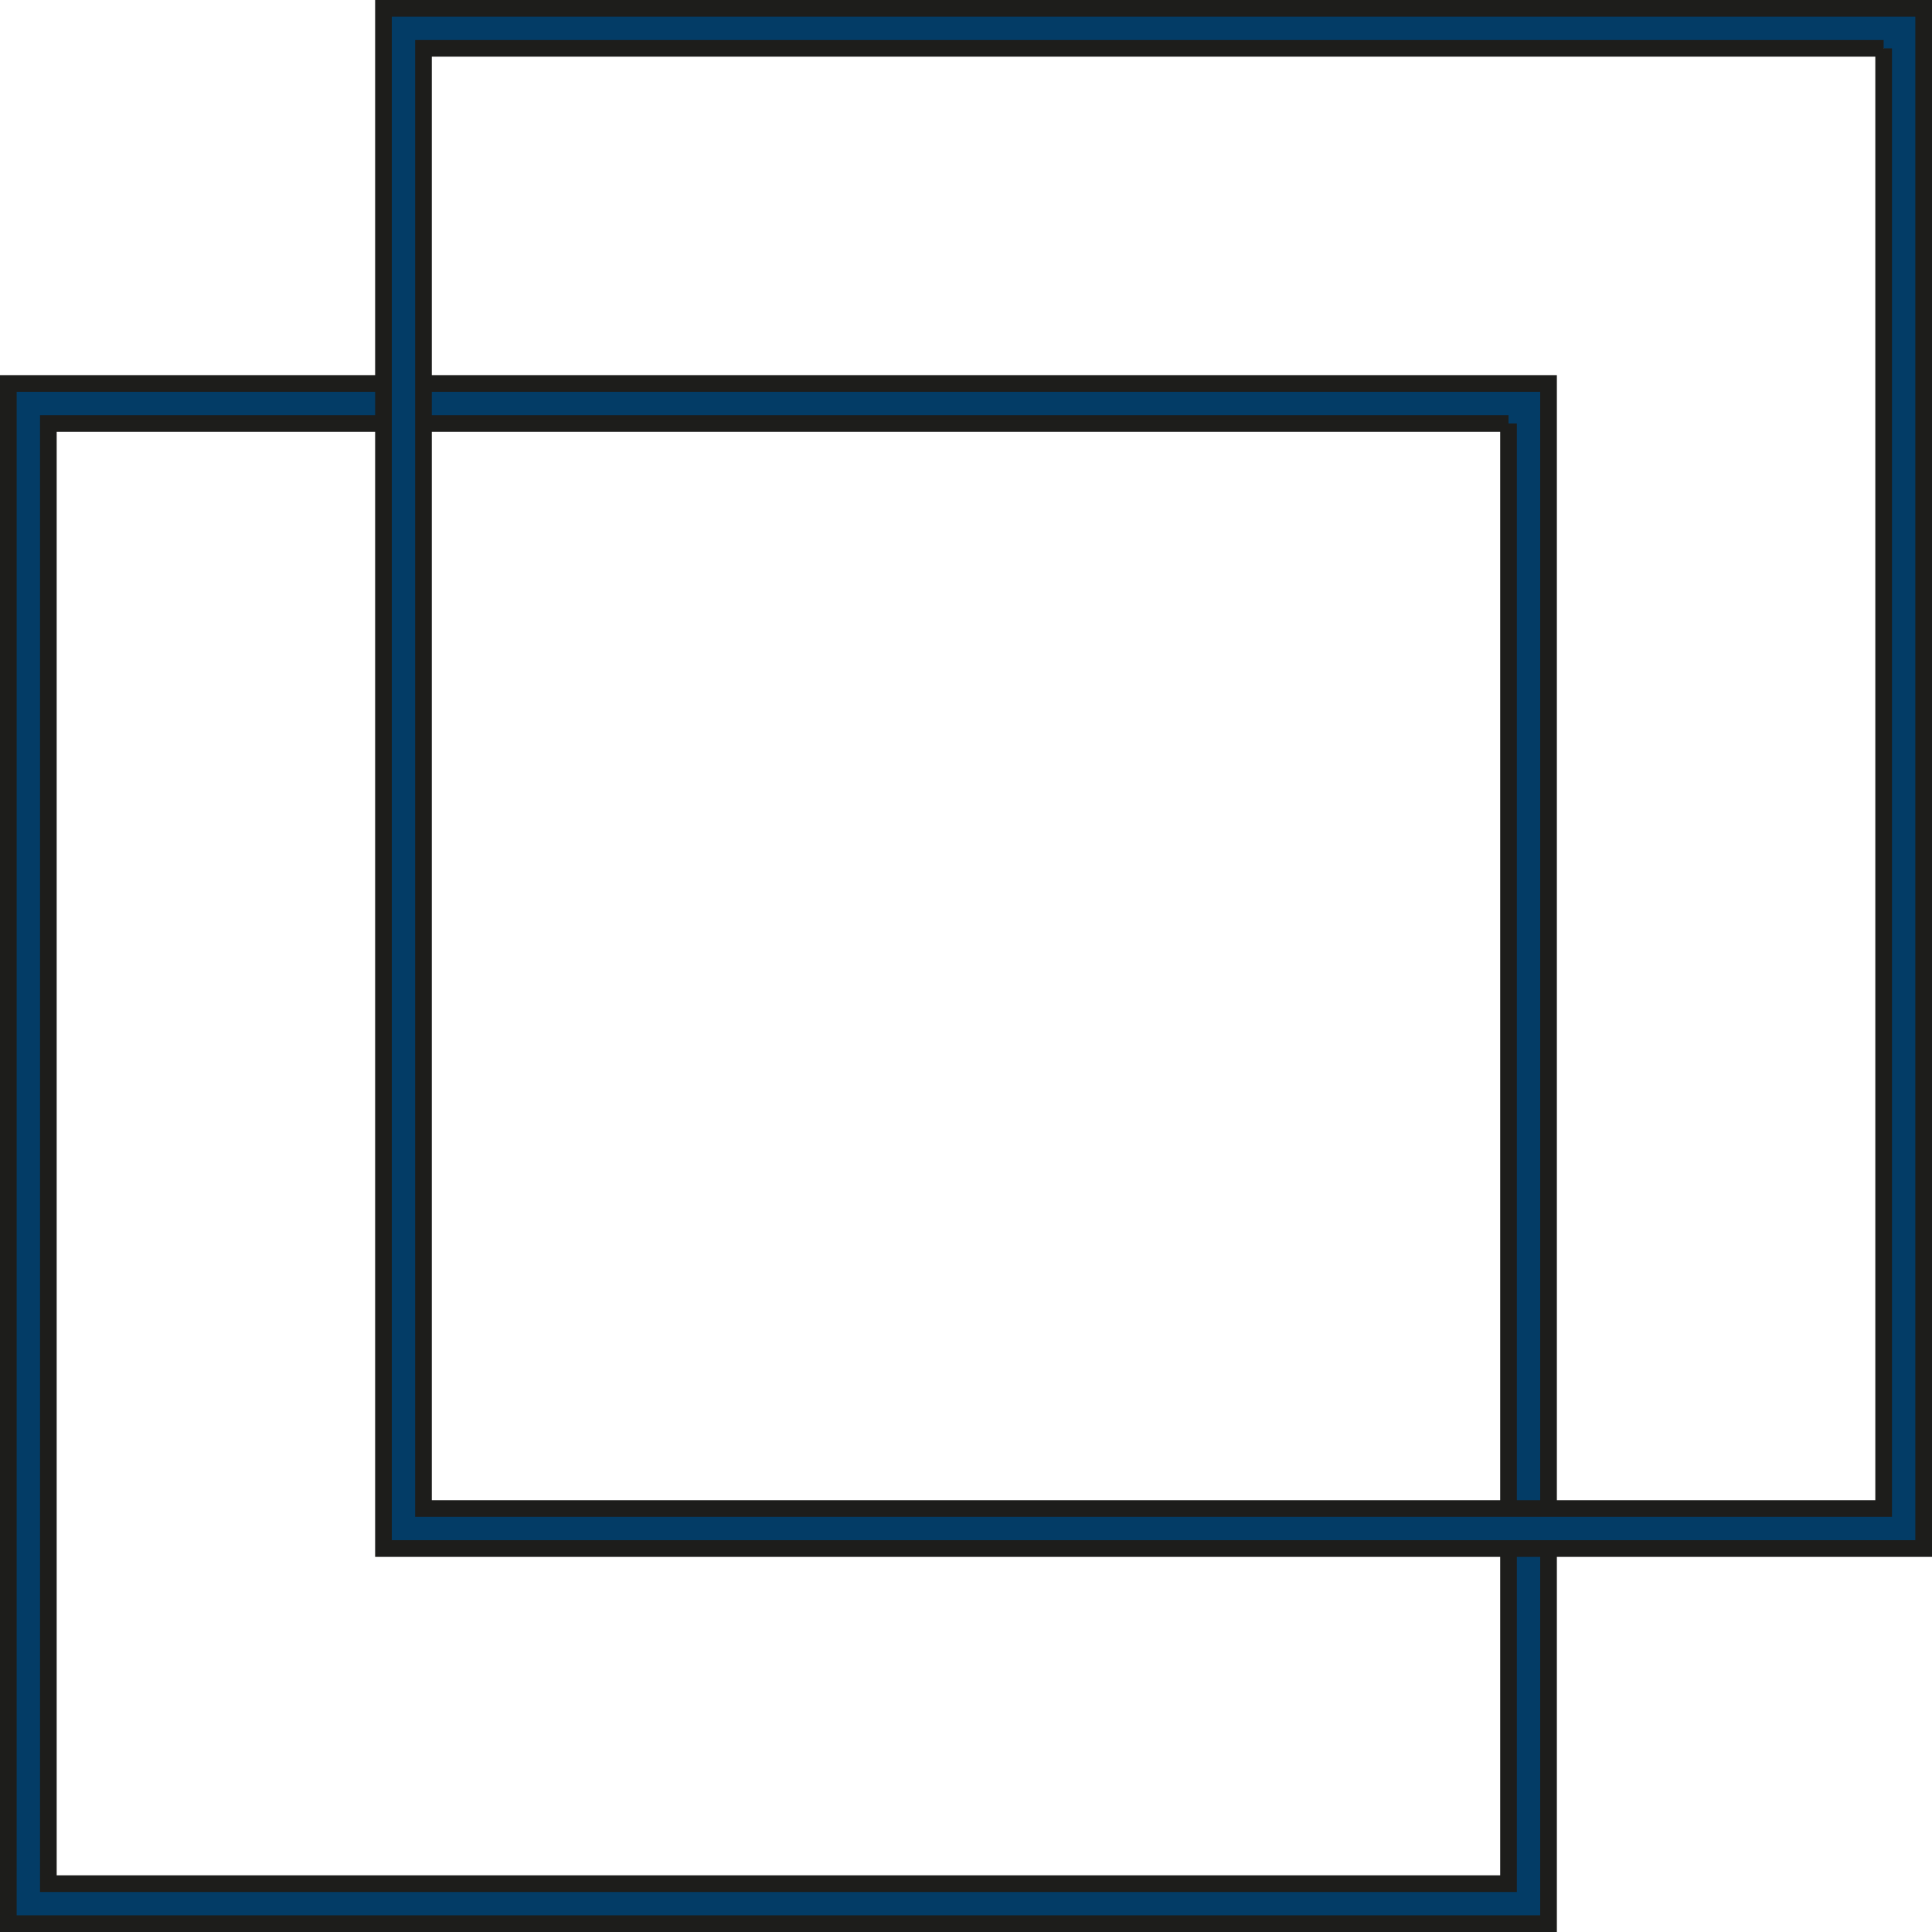
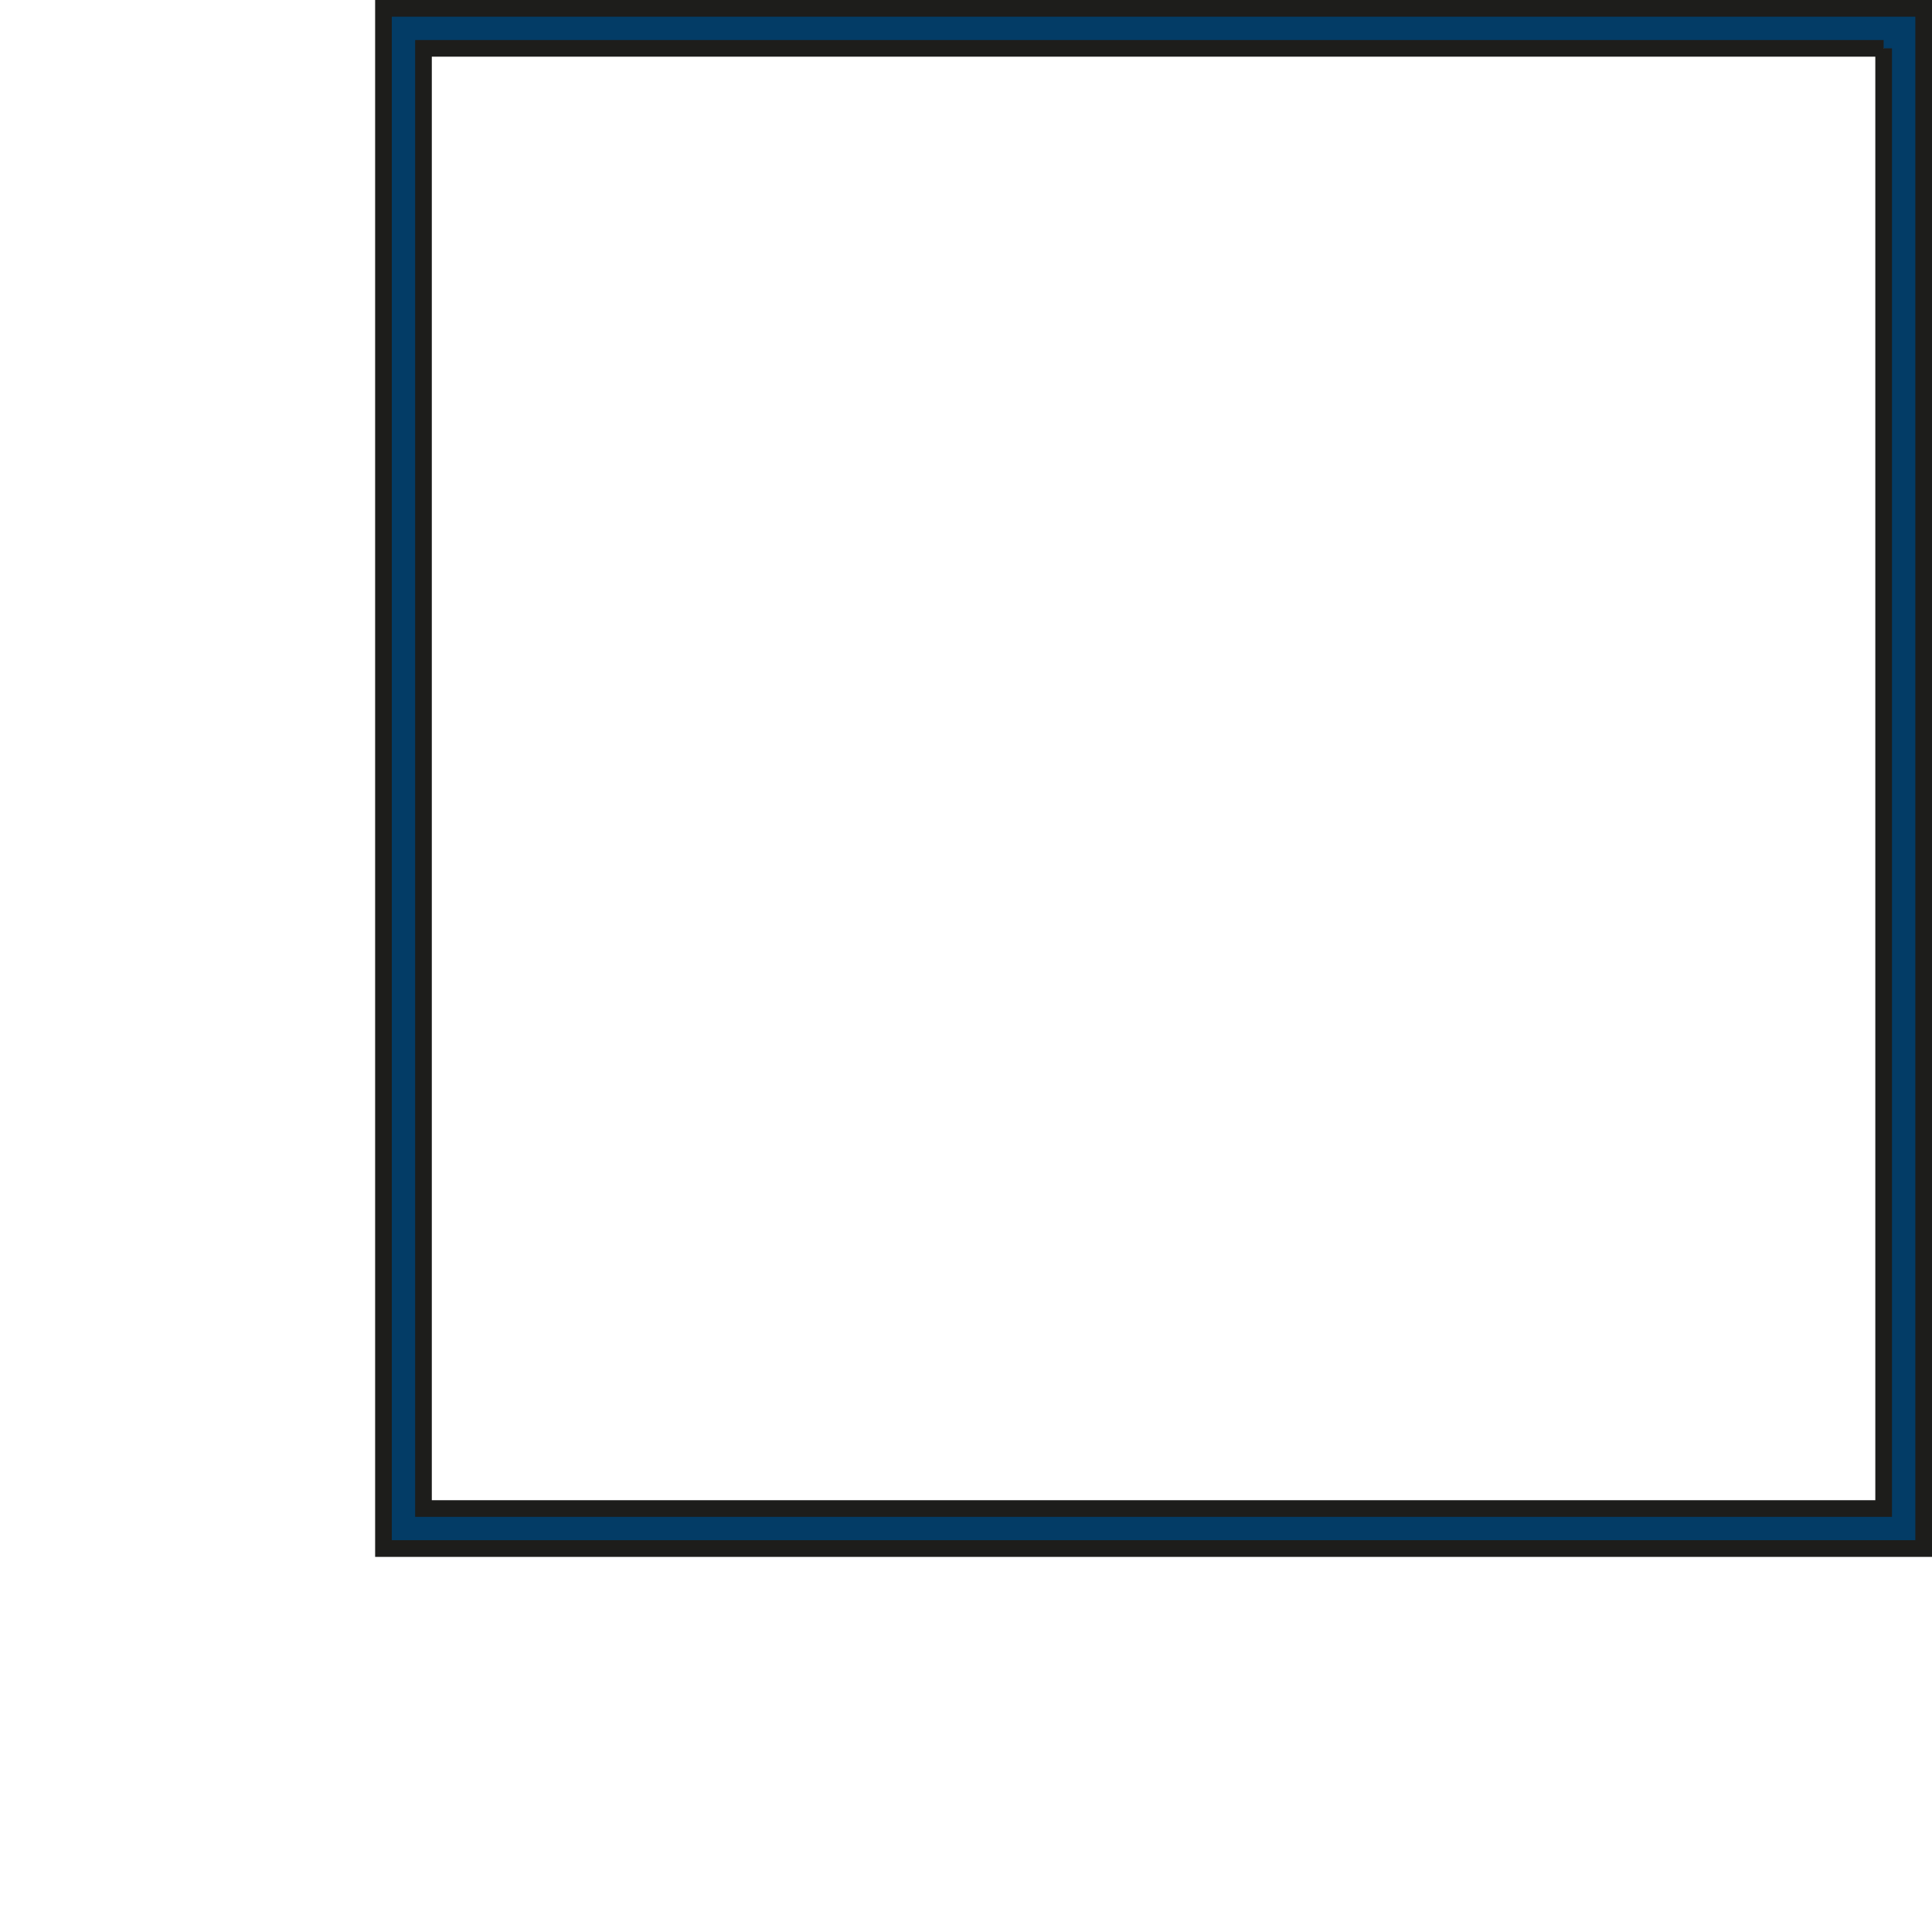
<svg xmlns="http://www.w3.org/2000/svg" viewBox="0 0 57.94 57.94">
  <defs>
    <style>.cls-1{fill:#033c66;stroke:#1d1d1b;stroke-miterlimit:10;stroke-width:0.5px;}</style>
  </defs>
  <g id="Ebene_2" data-name="Ebene 2">
    <g id="Ebene_19" data-name="Ebene 19">
-       <path class="cls-1" d="M45.24,12.7V56.49H1.45V12.7H45.24m1.2-1.2H.25V57.69H46.44V11.5Z" />
      <path class="cls-1" d="M56.49,1.45V45.24H12.7V1.45H56.49m1.2-1.2H11.5V46.44H57.69V.25Z" />
    </g>
  </g>
</svg>